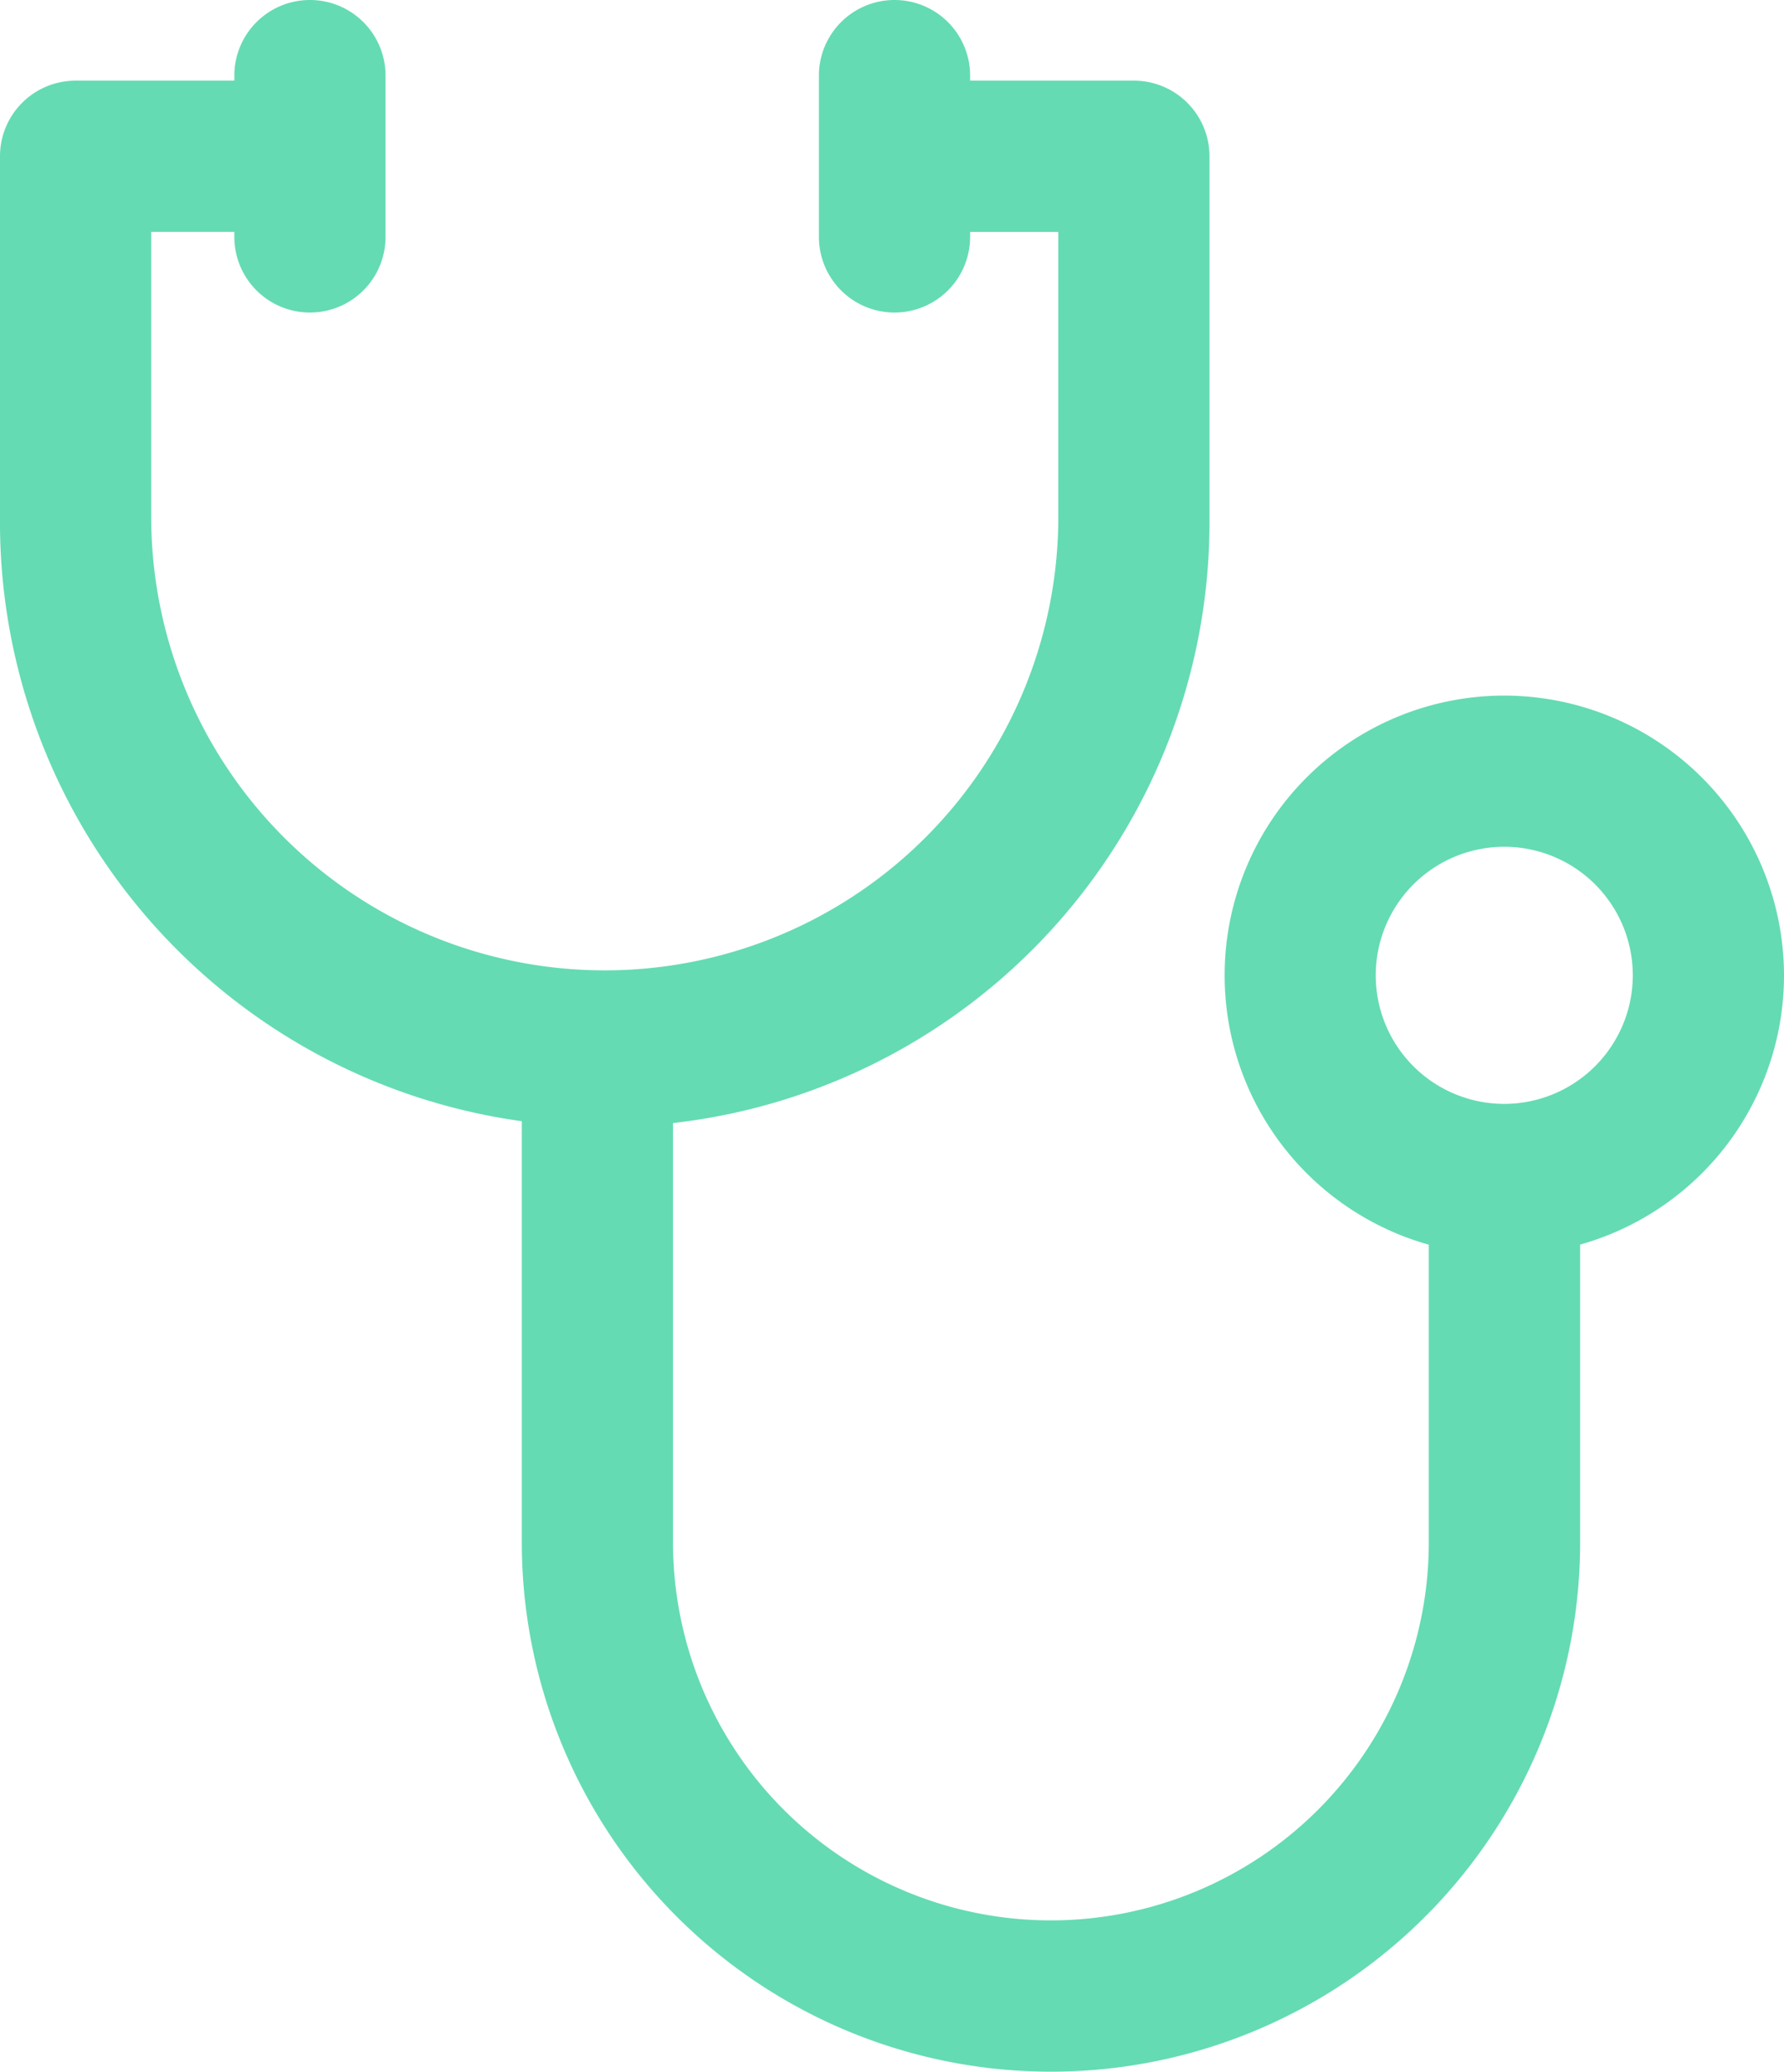
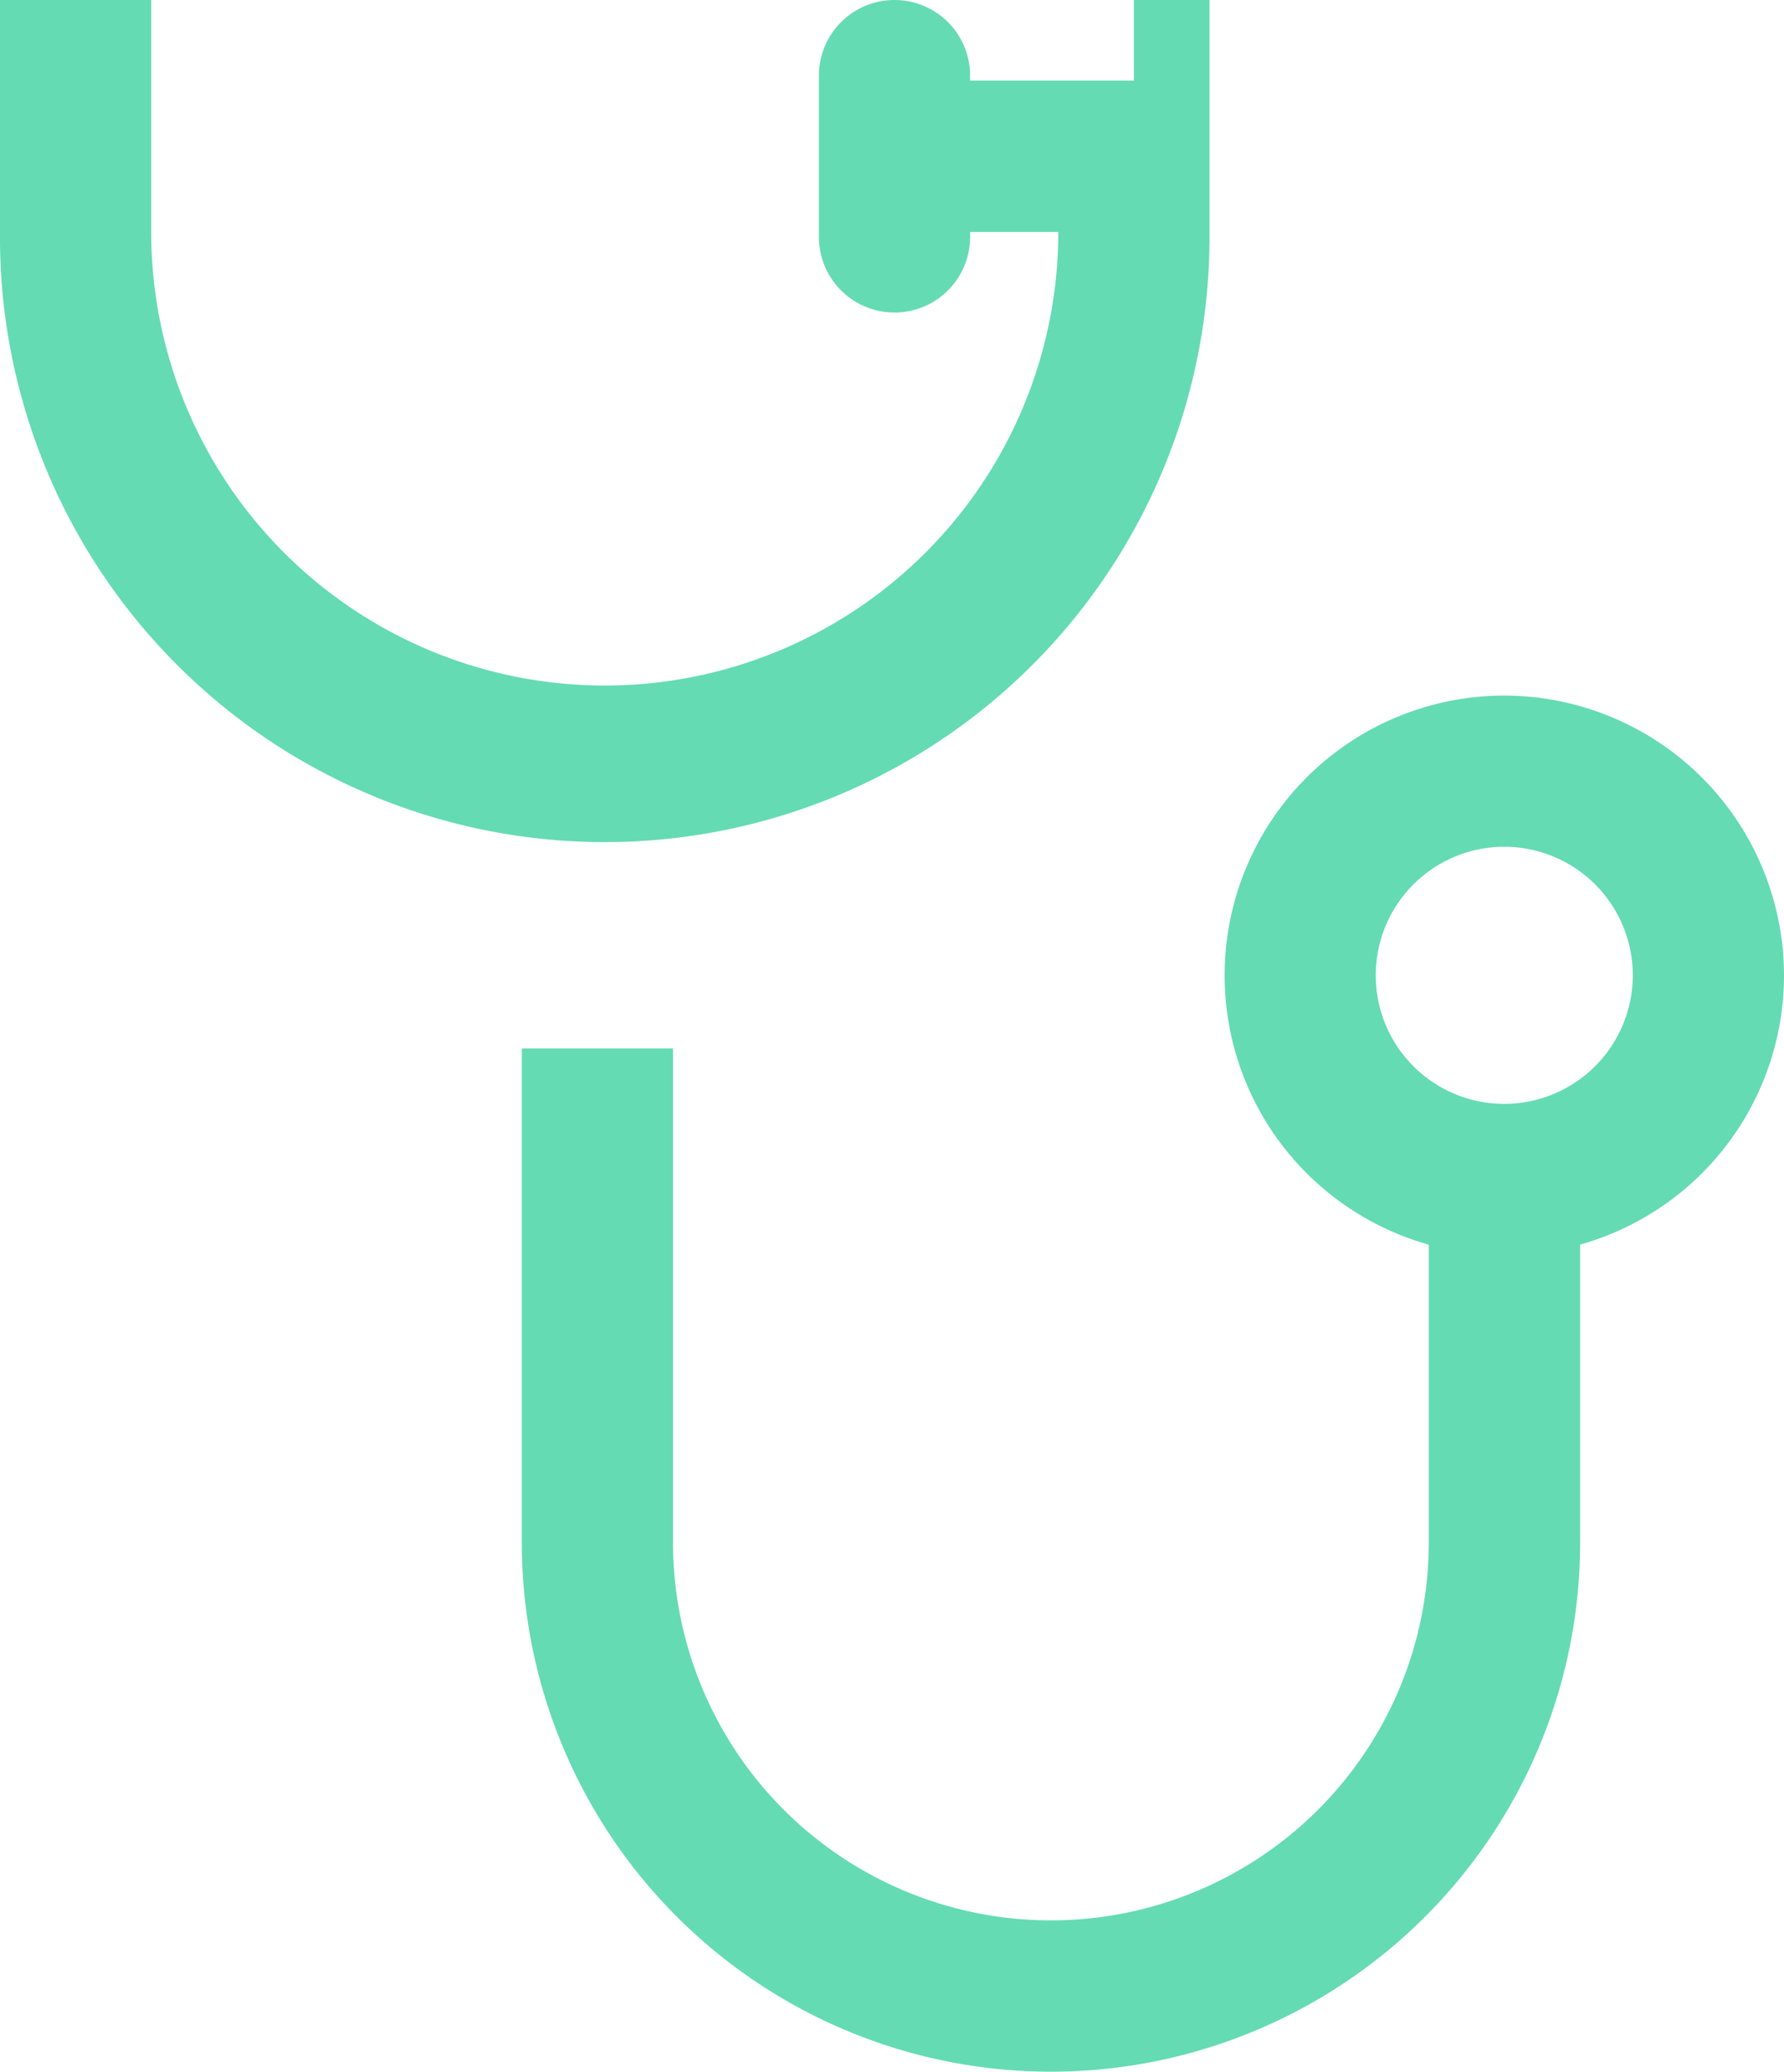
<svg xmlns="http://www.w3.org/2000/svg" width="37.296" height="43.301" viewBox="0 0 37.296 43.301">
  <defs>
    <style>
            .prefix__cls-1{fill:#64dbb3}
        </style>
  </defs>
  <g id="prefix__stethoscope_1_" data-name="stethoscope (1)" transform="translate(-35.501)">
    <g id="prefix__Group_1487" data-name="Group 1487" transform="translate(35.501 1.686)">
      <g id="prefix__Group_1486" data-name="Group 1486">
-         <path id="prefix__Path_53444" d="M59.206 19.932h-5.057v3.161h3.477v5.953a9.482 9.482 0 0 1-18.964 0v-5.953h3.371v-3.161h-4.952a1.58 1.58 0 0 0-1.58 1.58v7.533a12.643 12.643 0 1 0 25.285 0v-7.533a1.58 1.58 0 0 0-1.58-1.58z" class="prefix__cls-1" data-name="Path 53444" transform="translate(-35.501 -19.932)" />
+         <path id="prefix__Path_53444" d="M59.206 19.932h-5.057v3.161h3.477a9.482 9.482 0 0 1-18.964 0v-5.953h3.371v-3.161h-4.952a1.58 1.58 0 0 0-1.58 1.58v7.533a12.643 12.643 0 1 0 25.285 0v-7.533a1.58 1.58 0 0 0-1.58-1.58z" class="prefix__cls-1" data-name="Path 53444" transform="translate(-35.501 -19.932)" />
      </g>
    </g>
    <g id="prefix__Group_1489" data-name="Group 1489" transform="translate(46.405 21.914)">
      <g id="prefix__Group_1488" data-name="Group 1488">
        <path id="prefix__Path_53445" d="M183.4 261.959v7.48a7.9 7.9 0 0 1-15.8 0v-10.325h-3.161v10.325a11.062 11.062 0 0 0 22.125 0v-7.48z" class="prefix__cls-1" data-name="Path 53445" transform="translate(-164.434 -259.114)" />
      </g>
    </g>
    <g id="prefix__Group_1491" data-name="Group 1491" transform="translate(61.102 14.539)">
      <g id="prefix__Group_1490" data-name="Group 1490">
        <path id="prefix__Path_53446" d="M344.064 171.912a5.847 5.847 0 1 0 5.847 5.847 5.854 5.854 0 0 0-5.847-5.847zm0 8.534a2.687 2.687 0 1 1 2.686-2.687 2.69 2.69 0 0 1-2.687 2.687z" class="prefix__cls-1" data-name="Path 53446" transform="translate(-338.216 -171.912)" />
      </g>
    </g>
    <g id="prefix__Group_1493" data-name="Group 1493" transform="translate(40.4)">
      <g id="prefix__Group_1492" data-name="Group 1492">
-         <path id="prefix__Path_53447" d="M95.008 0a1.58 1.58 0 0 0-1.58 1.58v3.372a1.58 1.58 0 0 0 3.161 0V1.58A1.58 1.58 0 0 0 95.008 0z" class="prefix__cls-1" data-name="Path 53447" transform="translate(-93.428)" />
-       </g>
+         </g>
    </g>
    <g id="prefix__Group_1495" data-name="Group 1495" transform="translate(52.621)">
      <g id="prefix__Group_1494" data-name="Group 1494">
        <path id="prefix__Path_53448" d="M239.514 0a1.58 1.58 0 0 0-1.58 1.58v3.372a1.58 1.58 0 1 0 3.161 0V1.58A1.58 1.58 0 0 0 239.514 0z" class="prefix__cls-1" data-name="Path 53448" transform="translate(-237.934)" />
      </g>
    </g>
  </g>
</svg>